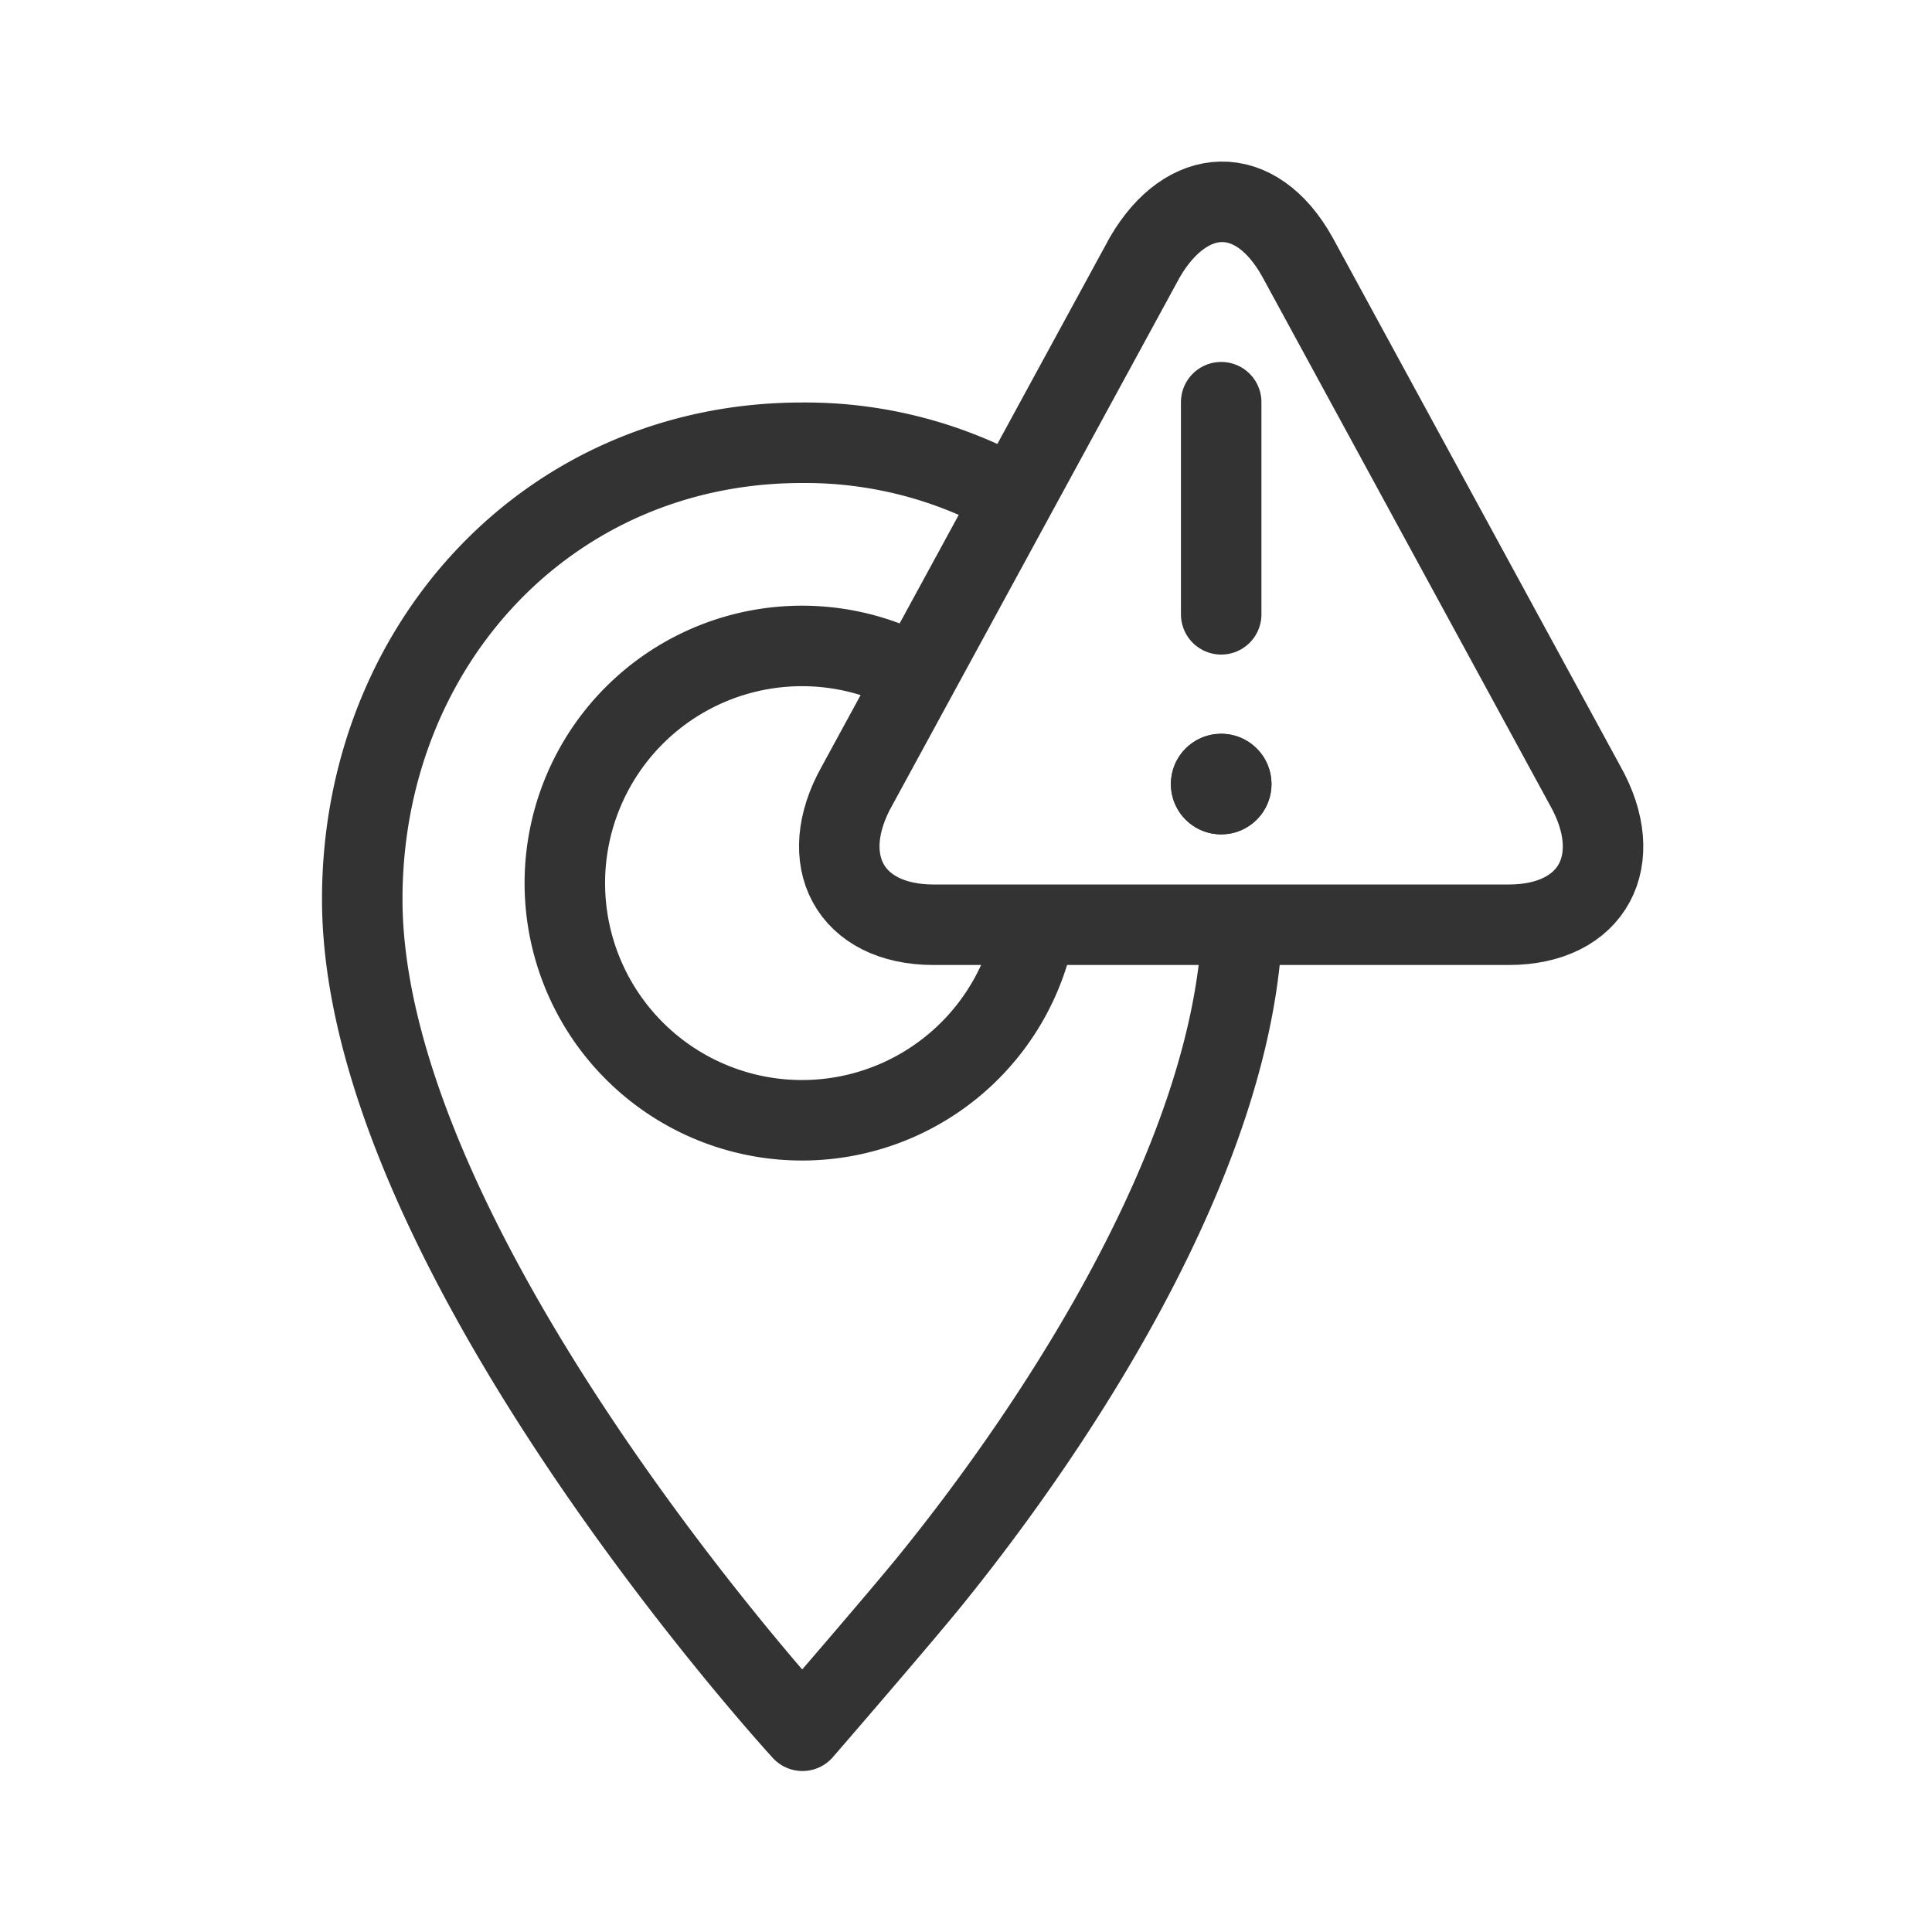
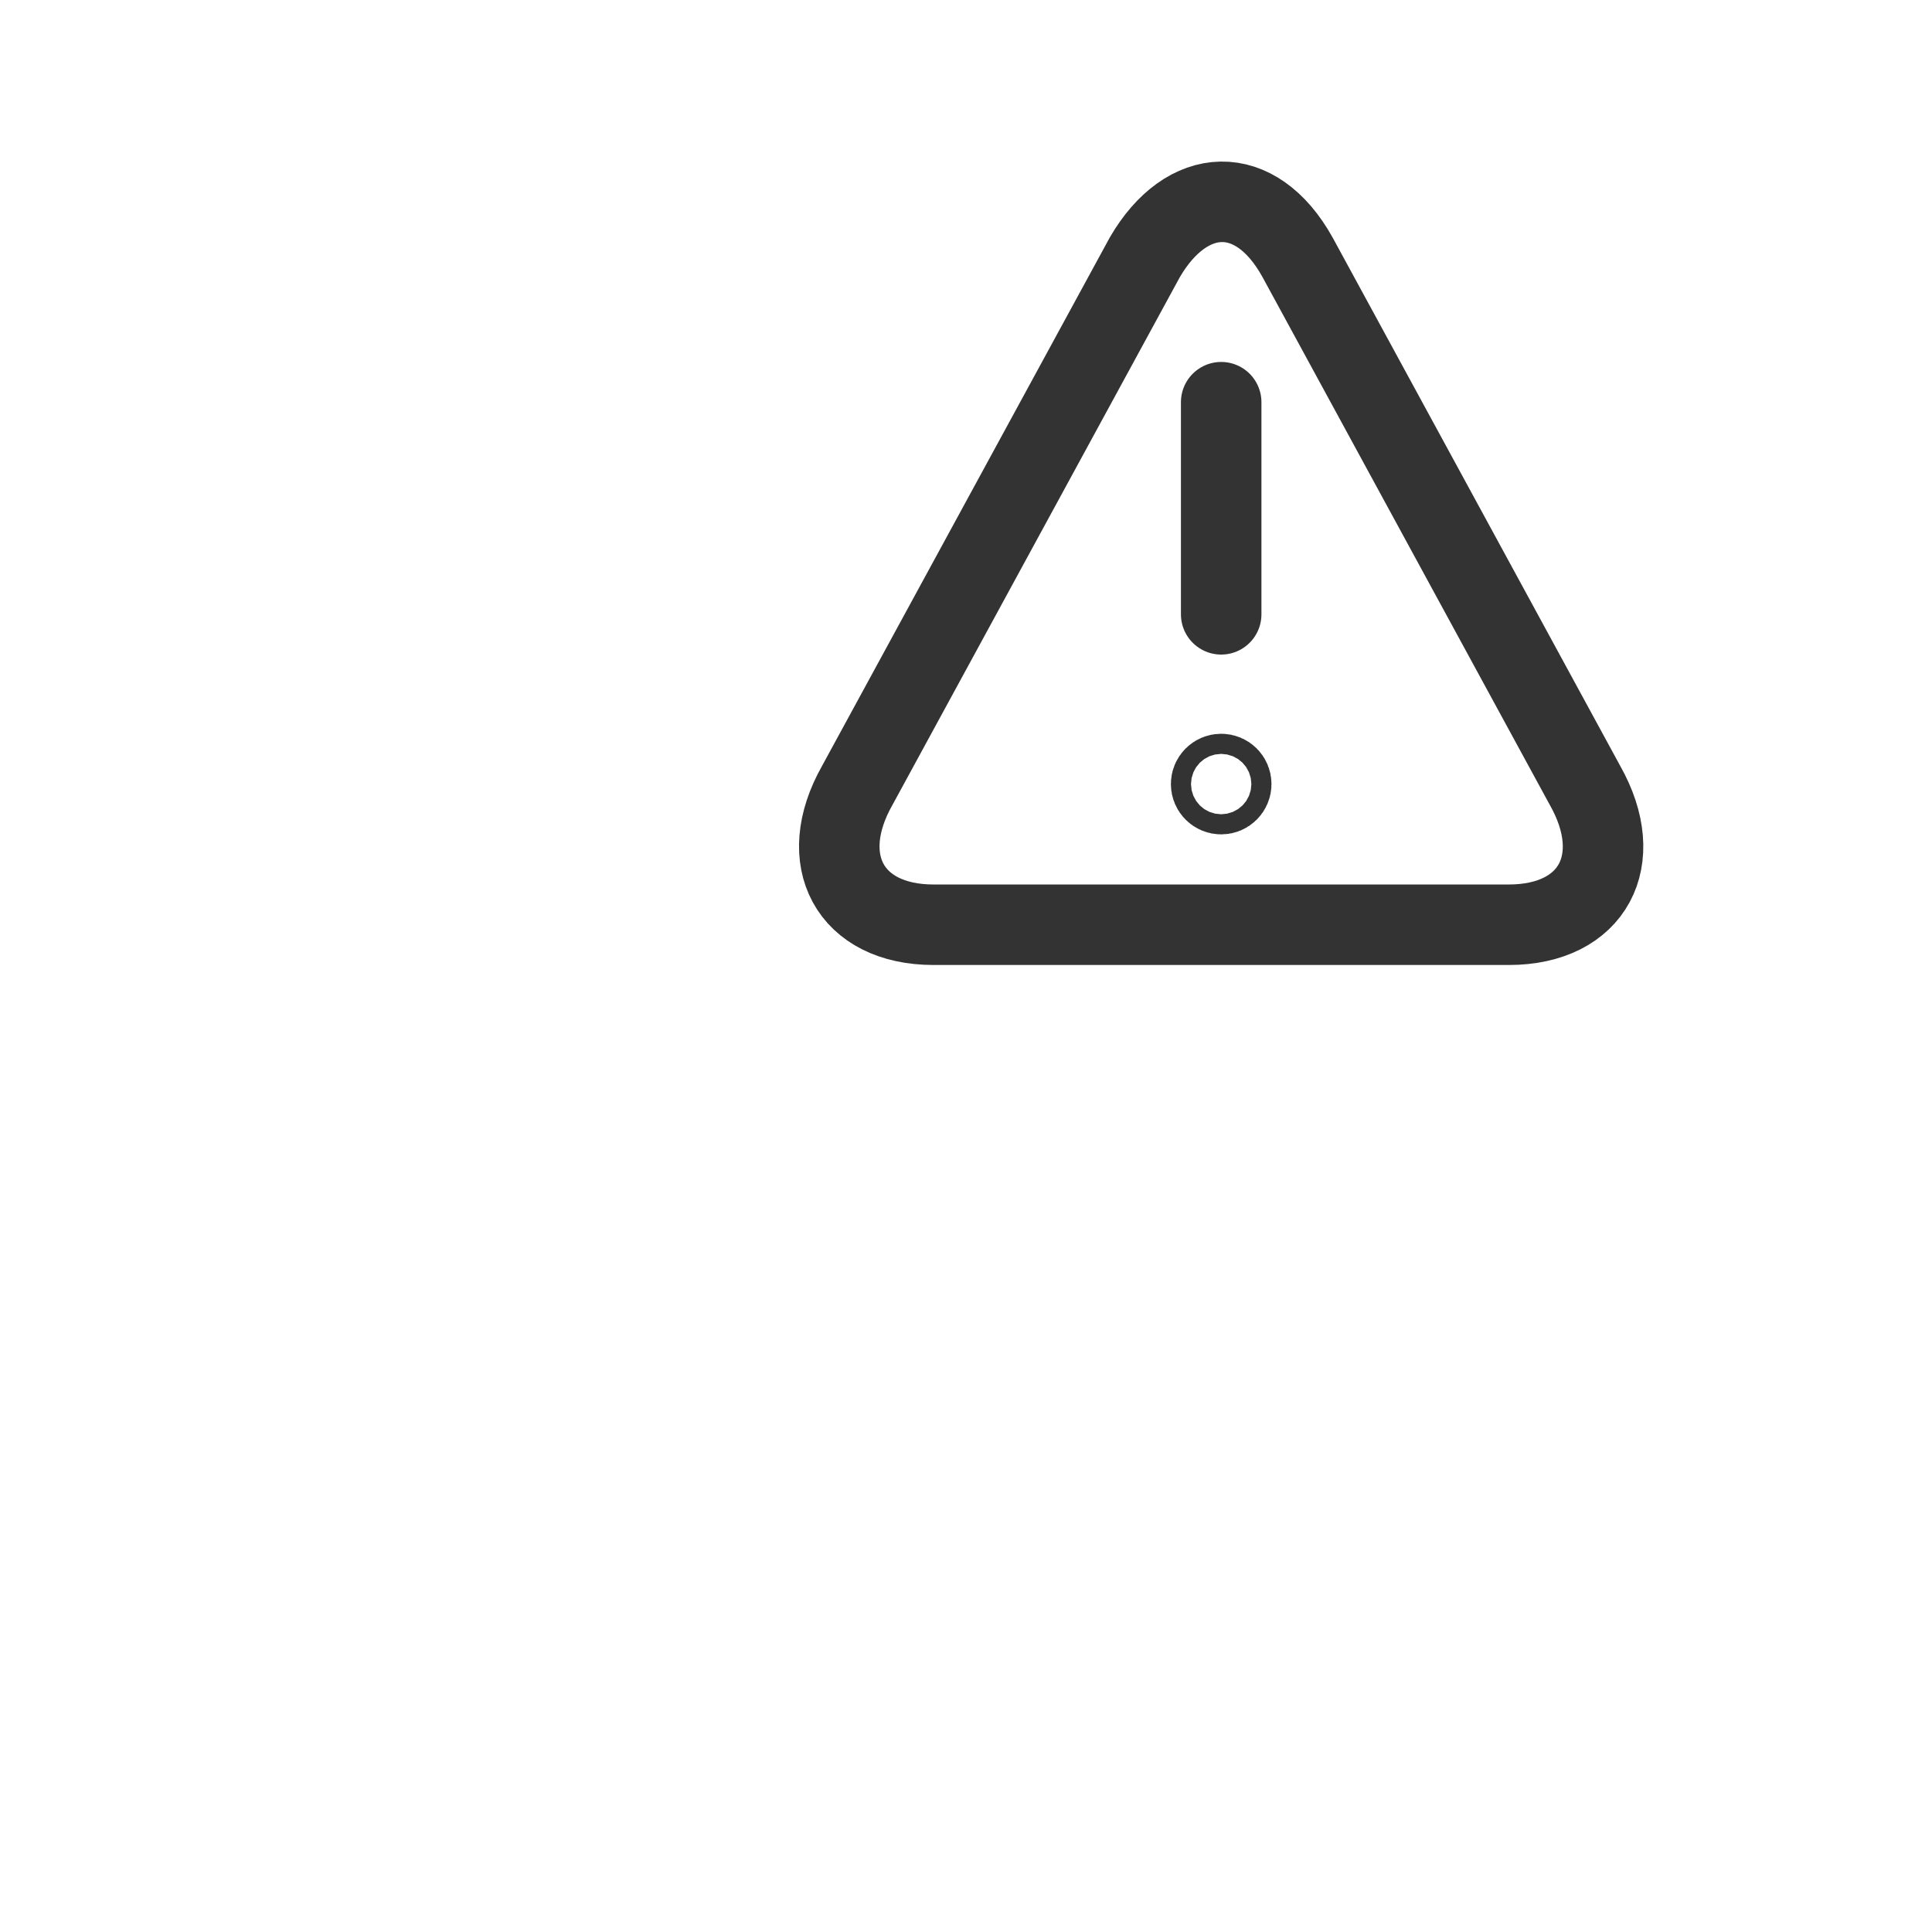
<svg xmlns="http://www.w3.org/2000/svg" data-name="ICON" viewBox="0 0 192 192">
  <defs>
    <style>.a1e9bd59-367f-4847-bfc8-8b0cc92abca9,.b70a7f00-9992-4bb2-9d68-3f6bfd09c410{fill:none;}.a1e9bd59-367f-4847-bfc8-8b0cc92abca9{stroke:#333;stroke-linecap:round;stroke-linejoin:round;stroke-width:8px;}.b5e90461-efe7-47af-a3c4-f4572cd8ce27{fill:#333;}</style>
  </defs>
  <title>location-alert</title>
  <rect class="b70a7f00-9992-4bb2-9d68-3f6bfd09c410" width="192" height="192" />
-   <path class="a1e9bd59-367f-4847-bfc8-8b0cc92abca9" d="M102.8,92.46A23.57,23.57,0,1,1,90.86,67" />
-   <path class="a1e9bd59-367f-4847-bfc8-8b0cc92abca9" d="M100.63,49.36A42.26,42.26,0,0,0,79.71,44C54.4,44,36,64.3,36,89.36c0,35,43.75,82.64,43.75,82.64s9.73-11.24,12.84-15.09c12.54-15.51,29.67-41.52,30.84-64.35" />
  <g data-name="ee380049-1c60-4e56-a502-2df92d9d6607">
    <path class="a1e9bd59-367f-4847-bfc8-8b0cc92abca9" d="M157.52,78.06c4.18,7.39.79,13.84-7.58,13.84H92.78c-8.35,0-11.77-6.45-7.59-13.84l28.58-52.49c4.16-7.16,11-7.54,15.18,0Z" data-name="1f653f5f-d5b4-4896-b674-94a9b46b3900" />
  </g>
  <line class="a1e9bd59-367f-4847-bfc8-8b0cc92abca9" x1="121.36" x2="121.36" y1="39.97" y2="61.05" data-name="aa8c7497-0331-4a29-8a15-ff9a164649dd" />
  <circle class="a1e9bd59-367f-4847-bfc8-8b0cc92abca9" cx="121.36" cy="77.92" r="1" />
-   <circle class="a1e9bd59-367f-4847-bfc8-8b0cc92abca9" cx="121.36" cy="77.92" r=".5" />
-   <circle class="b5e90461-efe7-47af-a3c4-f4572cd8ce27" cx="121.36" cy="77.92" r="5" />
</svg>